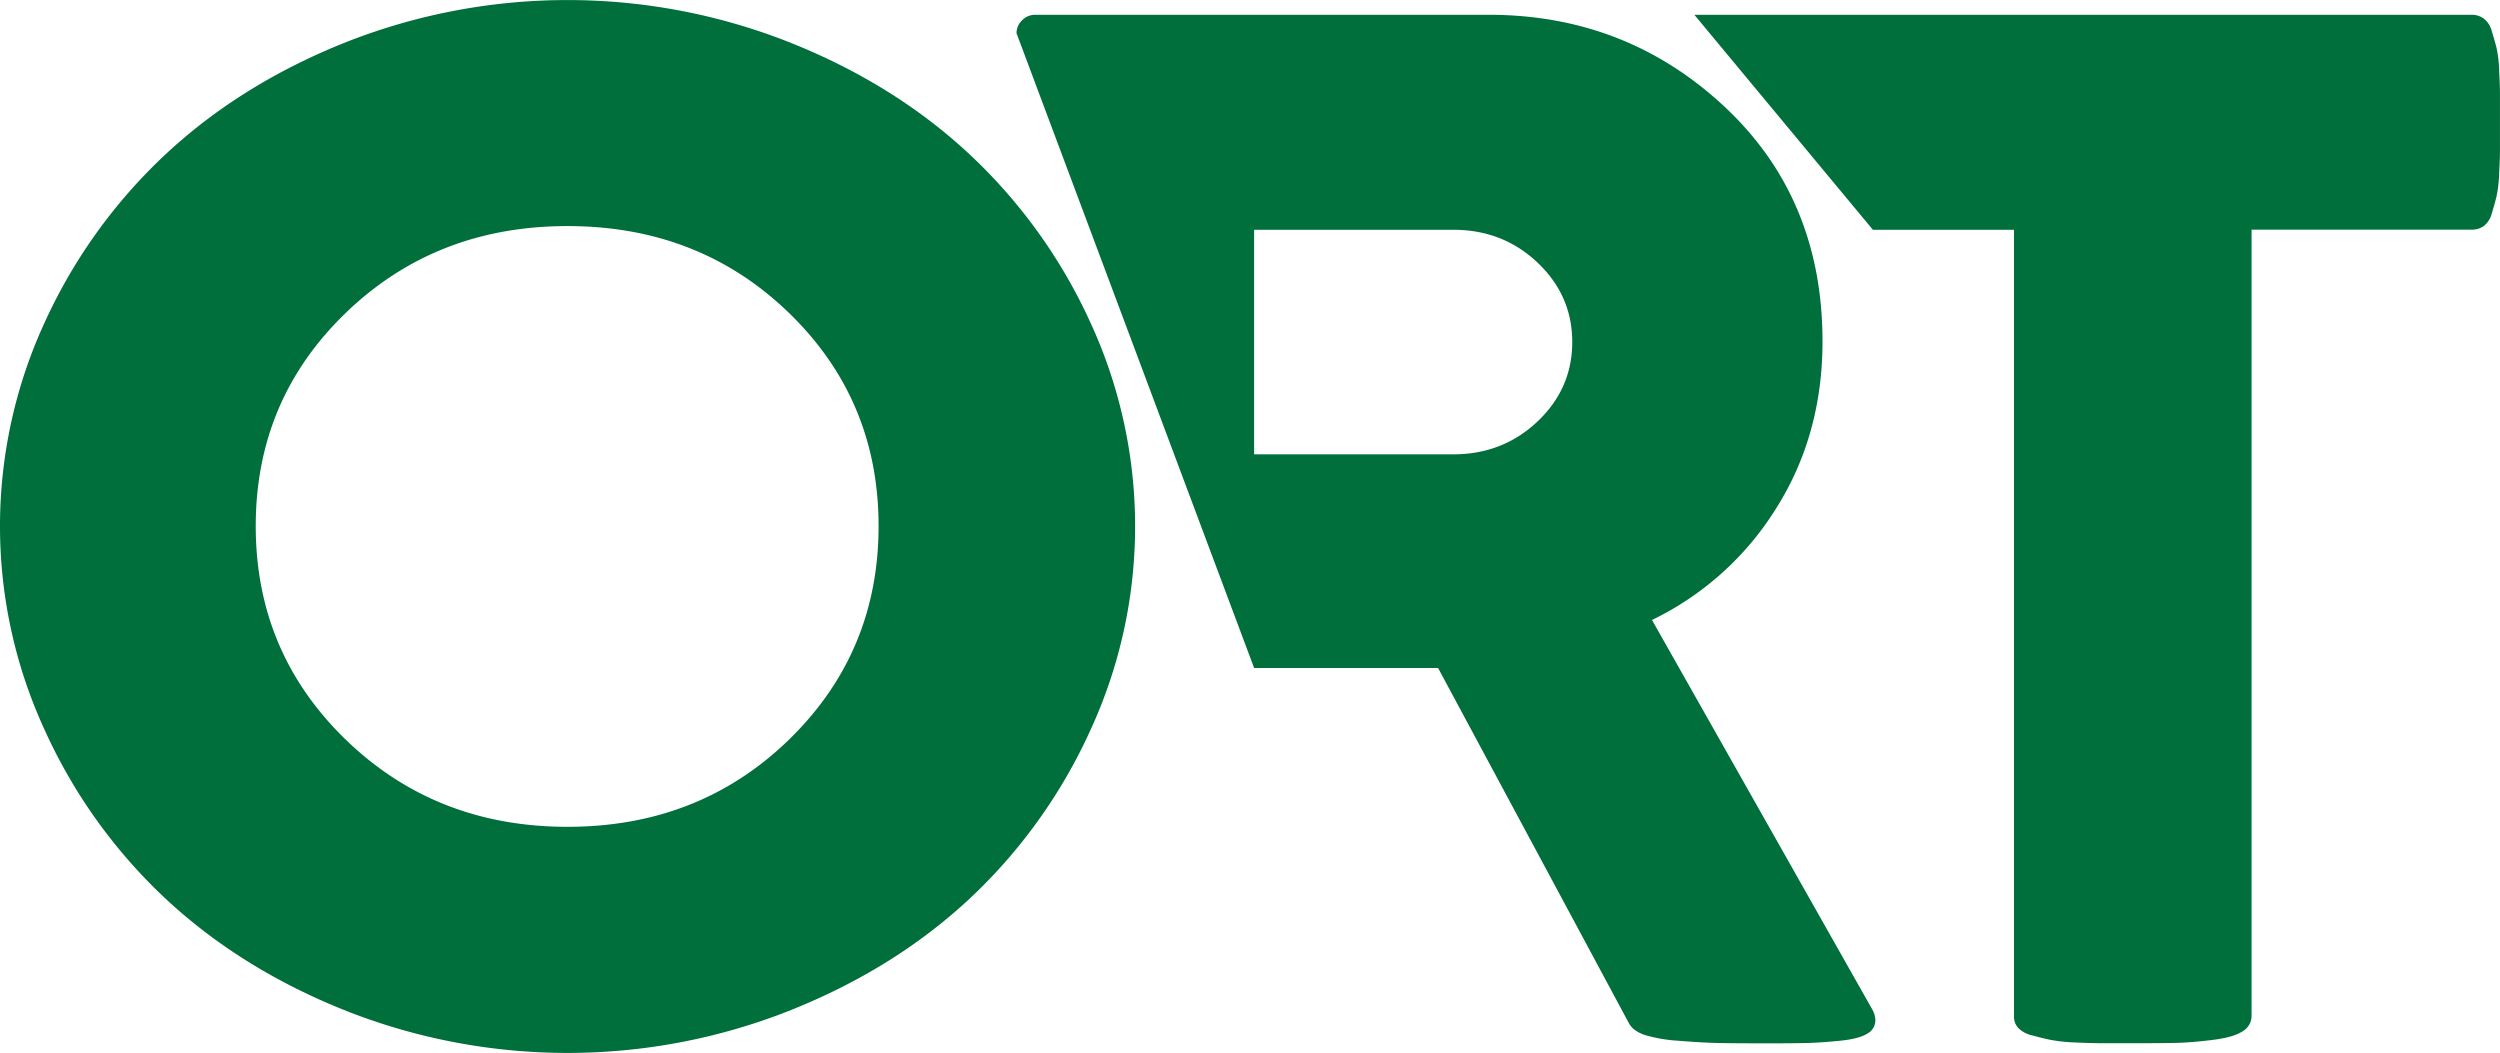
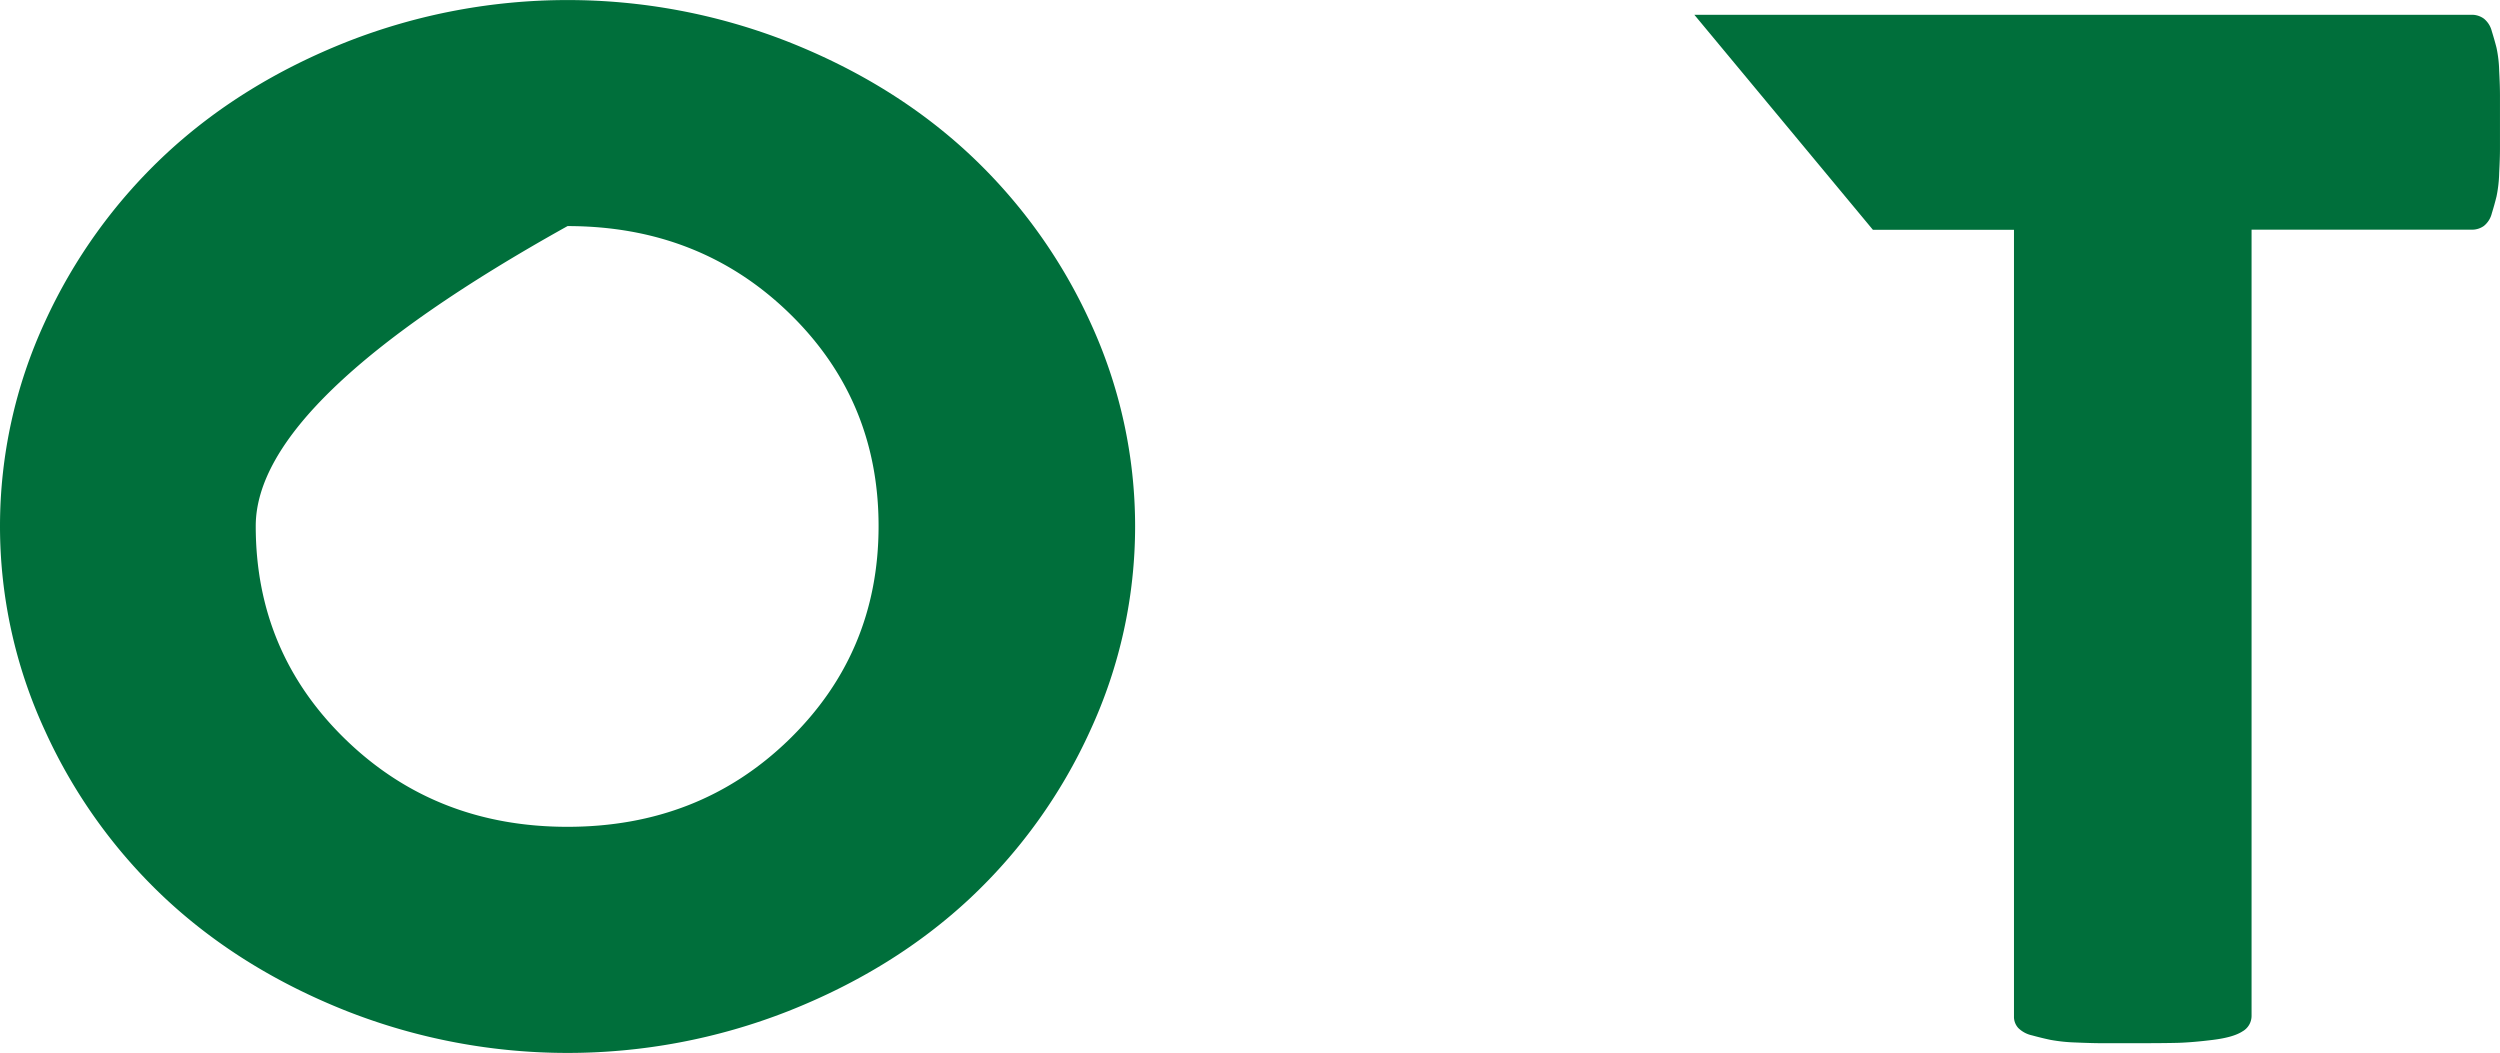
<svg xmlns="http://www.w3.org/2000/svg" viewBox="0 0 940.9 396.28">
  <defs>
    <style>.cls-1{fill:#006f3b;}</style>
  </defs>
  <title>ORT logo 2018</title>
  <g id="Ebene_2" data-name="Ebene 2">
    <g id="Layer_1" data-name="Layer 1">
-       <path class="cls-1" d="M296.64,380.56a227.16,227.16,0,0,1-166.07,0Q90.91,364.85,62.39,338.3A199.71,199.71,0,0,1,16.93,275a183.39,183.39,0,0,1,0-153.92A200.24,200.24,0,0,1,62.39,58q28.52-26.55,68.18-42.27a227.3,227.3,0,0,1,166.07,0Q336.3,31.42,364.82,58a200.37,200.37,0,0,1,45.45,63.13,183.29,183.29,0,0,1,0,153.92,199.84,199.84,0,0,1-45.45,63.27Q336.31,364.87,296.64,380.56ZM130.12,278.37Q164,311.19,213.6,311.18t83.34-32.81q33.72-32.82,33.72-80.37t-33.72-80.23Q263.21,85.1,213.6,85.09t-83.48,32.68Q96.25,150.46,96.25,198T130.12,278.37Z" />
-       <path class="cls-1" d="M382.58,12.51a6.66,6.66,0,0,1,2.08-4.86,6.85,6.85,0,0,1,5.06-2.09H560.25q51.68,0,88.67,34.48t37,88.43q0,35.33-17.54,63a112.66,112.66,0,0,1-46.64,41.86l82.89,146.55a9,9,0,0,1,1.19,4.18,5.77,5.77,0,0,1-3.12,5q-3.12,1.93-10.26,2.64t-12.32.84q-5.21.14-15.6.13-11.88,0-18-.13t-14.71-.84a55.08,55.08,0,0,1-12.92-2.22q-4.3-1.53-5.79-4.31L541.23,251.4H472M546.87,171q18.72,0,31.79-12.38t13.07-29.9q0-17.5-13.07-29.89T546.87,86.48H472V171Z" />
+       <path class="cls-1" d="M296.64,380.56a227.16,227.16,0,0,1-166.07,0Q90.91,364.85,62.39,338.3A199.71,199.71,0,0,1,16.93,275a183.39,183.39,0,0,1,0-153.92A200.24,200.24,0,0,1,62.39,58q28.52-26.55,68.18-42.27a227.3,227.3,0,0,1,166.07,0Q336.3,31.42,364.82,58a200.37,200.37,0,0,1,45.45,63.13,183.29,183.29,0,0,1,0,153.92,199.84,199.84,0,0,1-45.45,63.27Q336.31,364.87,296.64,380.56ZM130.12,278.37Q164,311.19,213.6,311.18t83.34-32.81q33.72-32.82,33.72-80.37t-33.72-80.23Q263.21,85.1,213.6,85.09Q96.25,150.46,96.25,198T130.12,278.37Z" />
      <path class="cls-1" d="M637.68,5.56H930.21A7.71,7.71,0,0,1,934.81,7a8.84,8.84,0,0,1,3,4.73c.69,2.23,1.29,4.31,1.78,6.26a46.43,46.43,0,0,1,1,8.62q.3,5.7.3,9.18V56q0,3.47-.3,9.17a49.12,49.12,0,0,1-1,8.76c-.49,2-1.09,4.17-1.78,6.4a8.73,8.73,0,0,1-3,4.72,7.65,7.65,0,0,1-4.6,1.39H847.4v295.9a6.71,6.71,0,0,1-3.42,5.83q-3.42,2.24-11.14,3.2t-13.36,1.12q-5.65.14-16.94.13H791.25q-3.86,0-10.09-.27a63.05,63.05,0,0,1-9.51-1q-3.27-.69-6.84-1.67a10.59,10.59,0,0,1-5.2-2.77,6.22,6.22,0,0,1-1.63-4.32V86.48h-53.1" />
    </g>
  </g>
</svg>